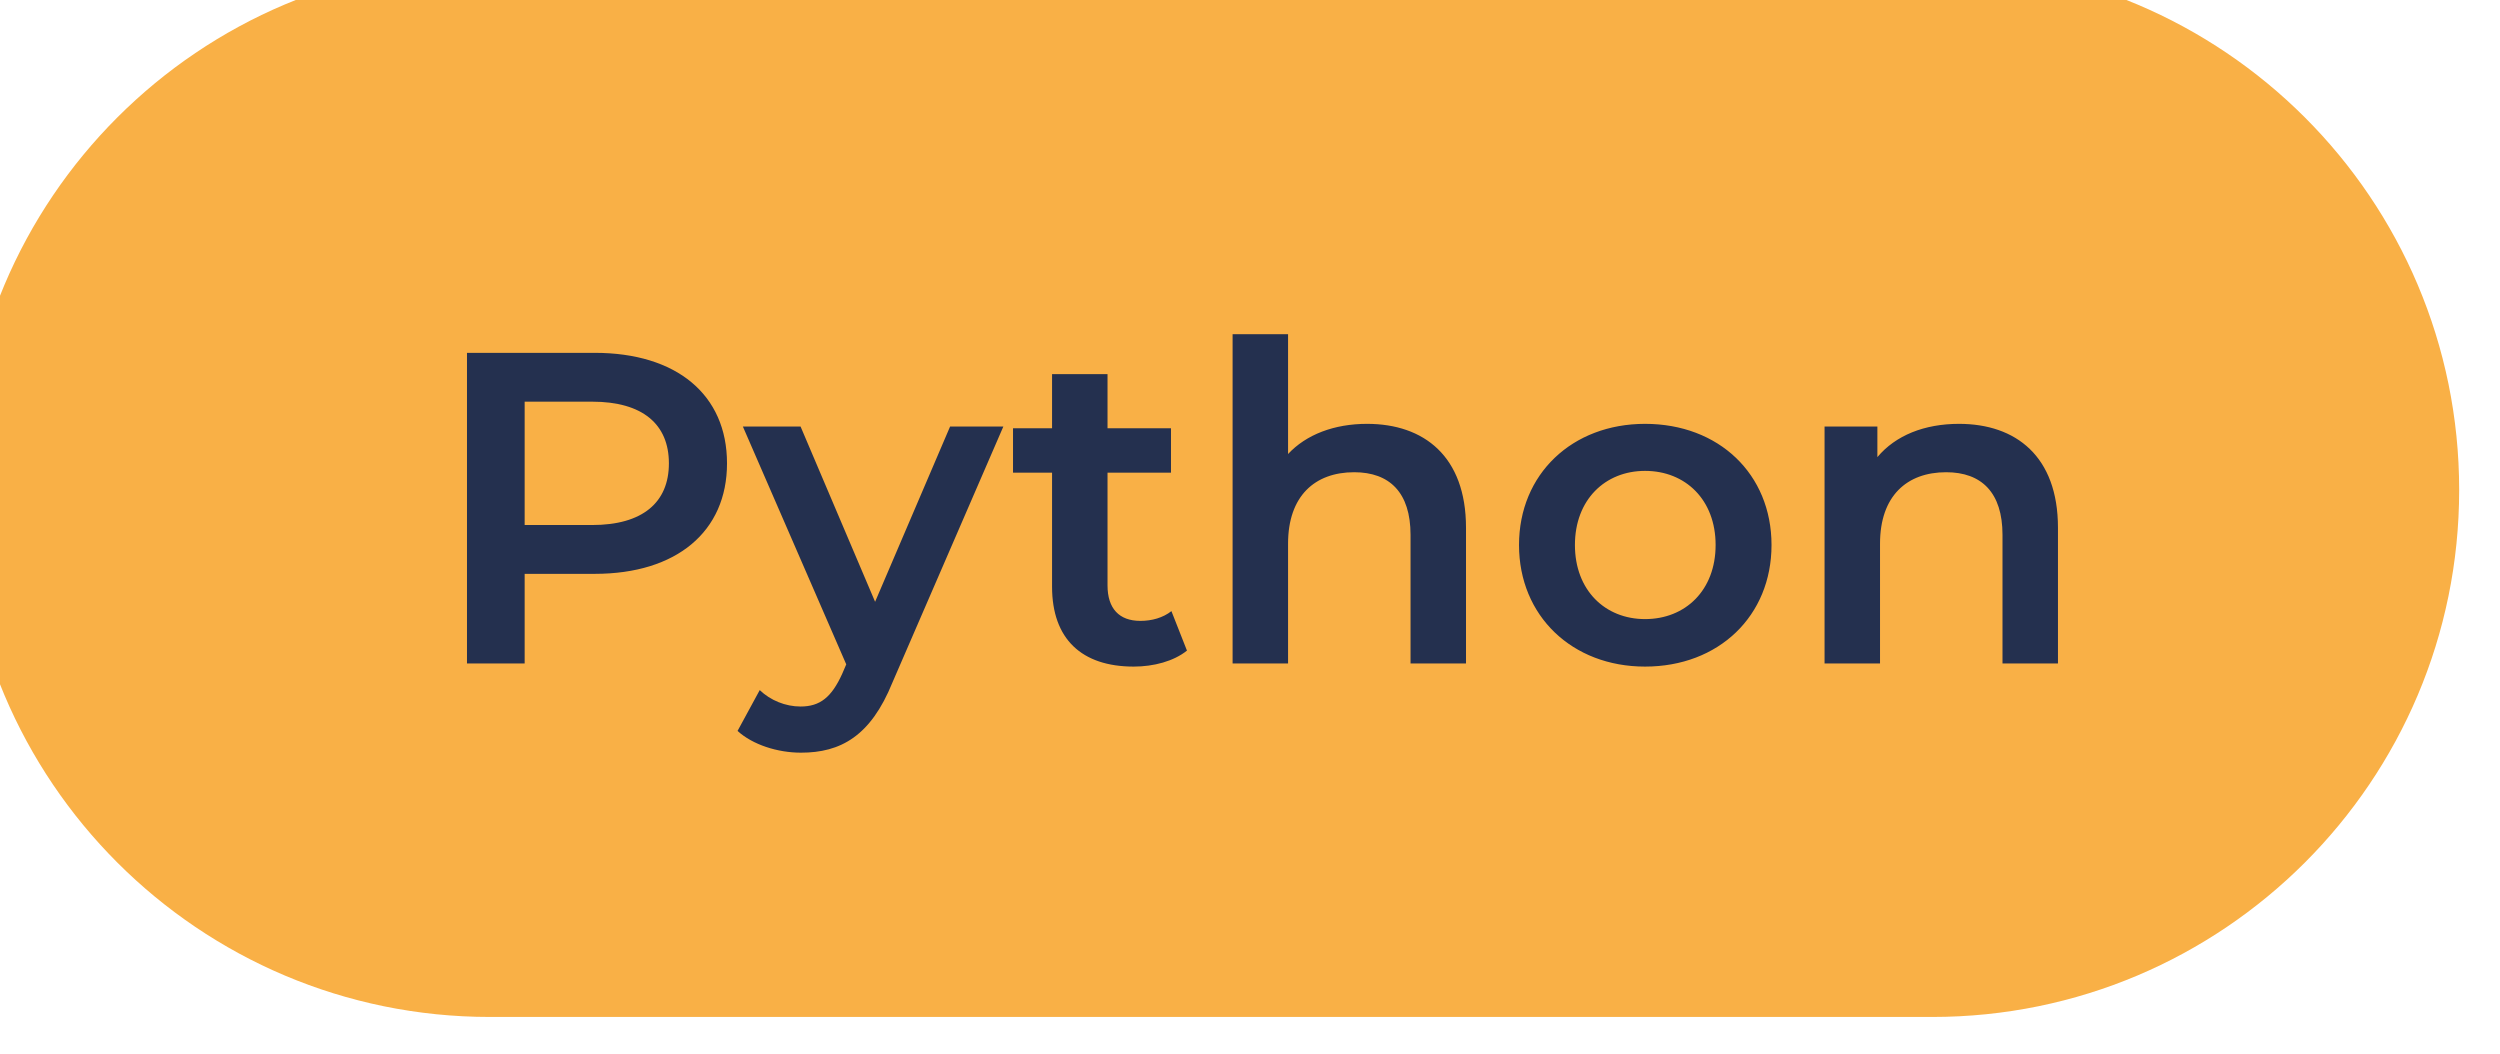
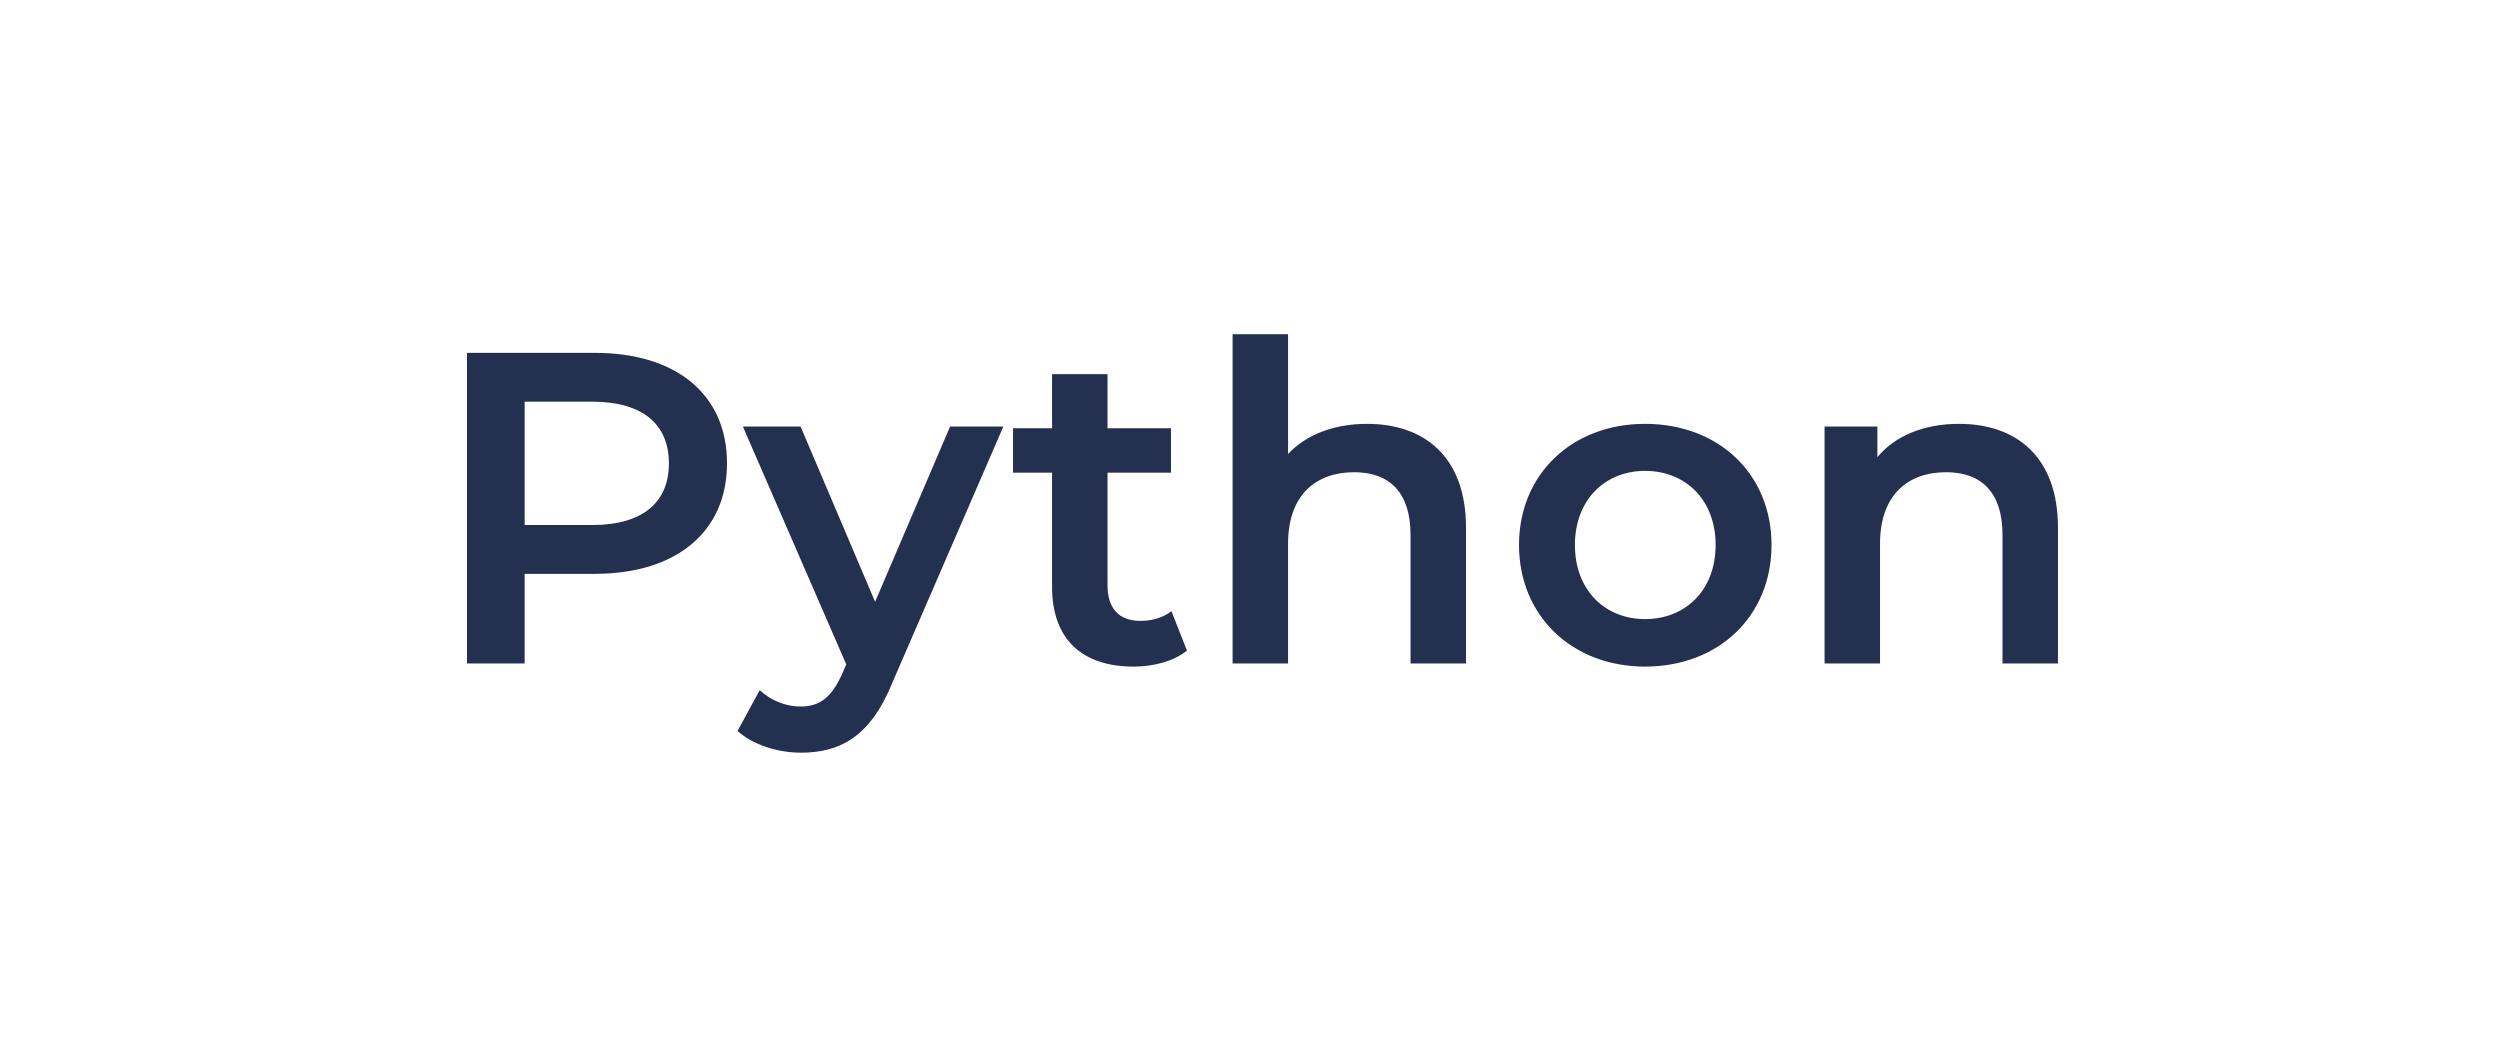
<svg xmlns="http://www.w3.org/2000/svg" width="102" height="43" viewBox="0 0 102 43" fill="none">
  <g filter="url(#filter0_ii_856_2133)">
-     <path d="M0 21.5C0 9.626 9.626 0 21.5 0H80.342C92.216 0 101.842 9.626 101.842 21.5C101.842 33.374 92.216 43 80.342 43H21.5C9.626 43 0 33.374 0 21.5Z" fill="#F9B046" />
-   </g>
+     </g>
  <path d="M24.267 14.396H19.053V27.07H21.406V23.413H24.267C27.598 23.413 29.662 21.693 29.662 18.905C29.662 16.098 27.598 14.396 24.267 14.396ZM24.158 21.421H21.406V16.388H24.158C26.222 16.388 27.291 17.311 27.291 18.905C27.291 20.498 26.222 21.421 24.158 21.421ZM38.764 17.402L35.704 24.553L32.663 17.402H30.309L34.527 27.106L34.364 27.486C33.93 28.446 33.459 28.826 32.663 28.826C32.047 28.826 31.431 28.573 30.997 28.156L30.092 29.822C30.707 30.383 31.721 30.709 32.681 30.709C34.292 30.709 35.523 30.039 36.41 27.849L40.937 17.402H38.764ZM47.794 24.934C47.45 25.205 46.998 25.332 46.527 25.332C45.658 25.332 45.187 24.825 45.187 23.884V19.285H47.776V17.474H45.187V15.265H42.924V17.474H41.331V19.285H42.924V23.938C42.924 26.074 44.137 27.197 46.255 27.197C47.07 27.197 47.885 26.98 48.428 26.545L47.794 24.934ZM55.776 17.293C54.436 17.293 53.295 17.728 52.553 18.524V13.636H50.29V27.07H52.553V22.182C52.553 20.244 53.639 19.267 55.251 19.267C56.699 19.267 57.55 20.099 57.55 21.82V27.07H59.813V21.53C59.813 18.615 58.093 17.293 55.776 17.293ZM67.118 27.197C70.123 27.197 72.278 25.133 72.278 22.236C72.278 19.339 70.123 17.293 67.118 17.293C64.148 17.293 61.976 19.339 61.976 22.236C61.976 25.133 64.148 27.197 67.118 27.197ZM67.118 25.259C65.488 25.259 64.257 24.083 64.257 22.236C64.257 20.389 65.488 19.212 67.118 19.212C68.765 19.212 69.997 20.389 69.997 22.236C69.997 24.083 68.765 25.259 67.118 25.259ZM79.928 17.293C78.516 17.293 77.339 17.764 76.597 18.651V17.402H74.442V27.07H76.705V22.182C76.705 20.244 77.791 19.267 79.403 19.267C80.851 19.267 81.702 20.099 81.702 21.82V27.07H83.965V21.53C83.965 18.615 82.245 17.293 79.928 17.293Z" fill="#24304F" />
  <defs>
    <filter id="filter0_ii_856_2133" x="-4.526" y="-4.526" width="109.386" height="50.544" filterUnits="userSpaceOnUse" color-interpolation-filters="sRGB">
      <feFlood flood-opacity="0" result="BackgroundImageFix" />
      <feBlend mode="normal" in="SourceGraphic" in2="BackgroundImageFix" result="shape" />
      <feColorMatrix in="SourceAlpha" type="matrix" values="0 0 0 0 0 0 0 0 0 0 0 0 0 0 0 0 0 0 127 0" result="hardAlpha" />
      <feOffset dx="-4.526" dy="-4.526" />
      <feGaussianBlur stdDeviation="3.018" />
      <feComposite in2="hardAlpha" operator="arithmetic" k2="-1" k3="1" />
      <feColorMatrix type="matrix" values="0 0 0 0 0.487 0 0 0 0 0.289 0 0 0 0 0 0 0 0 0.25 0" />
      <feBlend mode="normal" in2="shape" result="effect1_innerShadow_856_2133" />
      <feColorMatrix in="SourceAlpha" type="matrix" values="0 0 0 0 0 0 0 0 0 0 0 0 0 0 0 0 0 0 127 0" result="hardAlpha" />
      <feOffset dx="3.018" dy="3.018" />
      <feGaussianBlur stdDeviation="3.018" />
      <feComposite in2="hardAlpha" operator="arithmetic" k2="-1" k3="1" />
      <feColorMatrix type="matrix" values="0 0 0 0 1 0 0 0 0 0.866 0 0 0 0 0.671 0 0 0 1 0" />
      <feBlend mode="normal" in2="effect1_innerShadow_856_2133" result="effect2_innerShadow_856_2133" />
    </filter>
  </defs>
</svg>